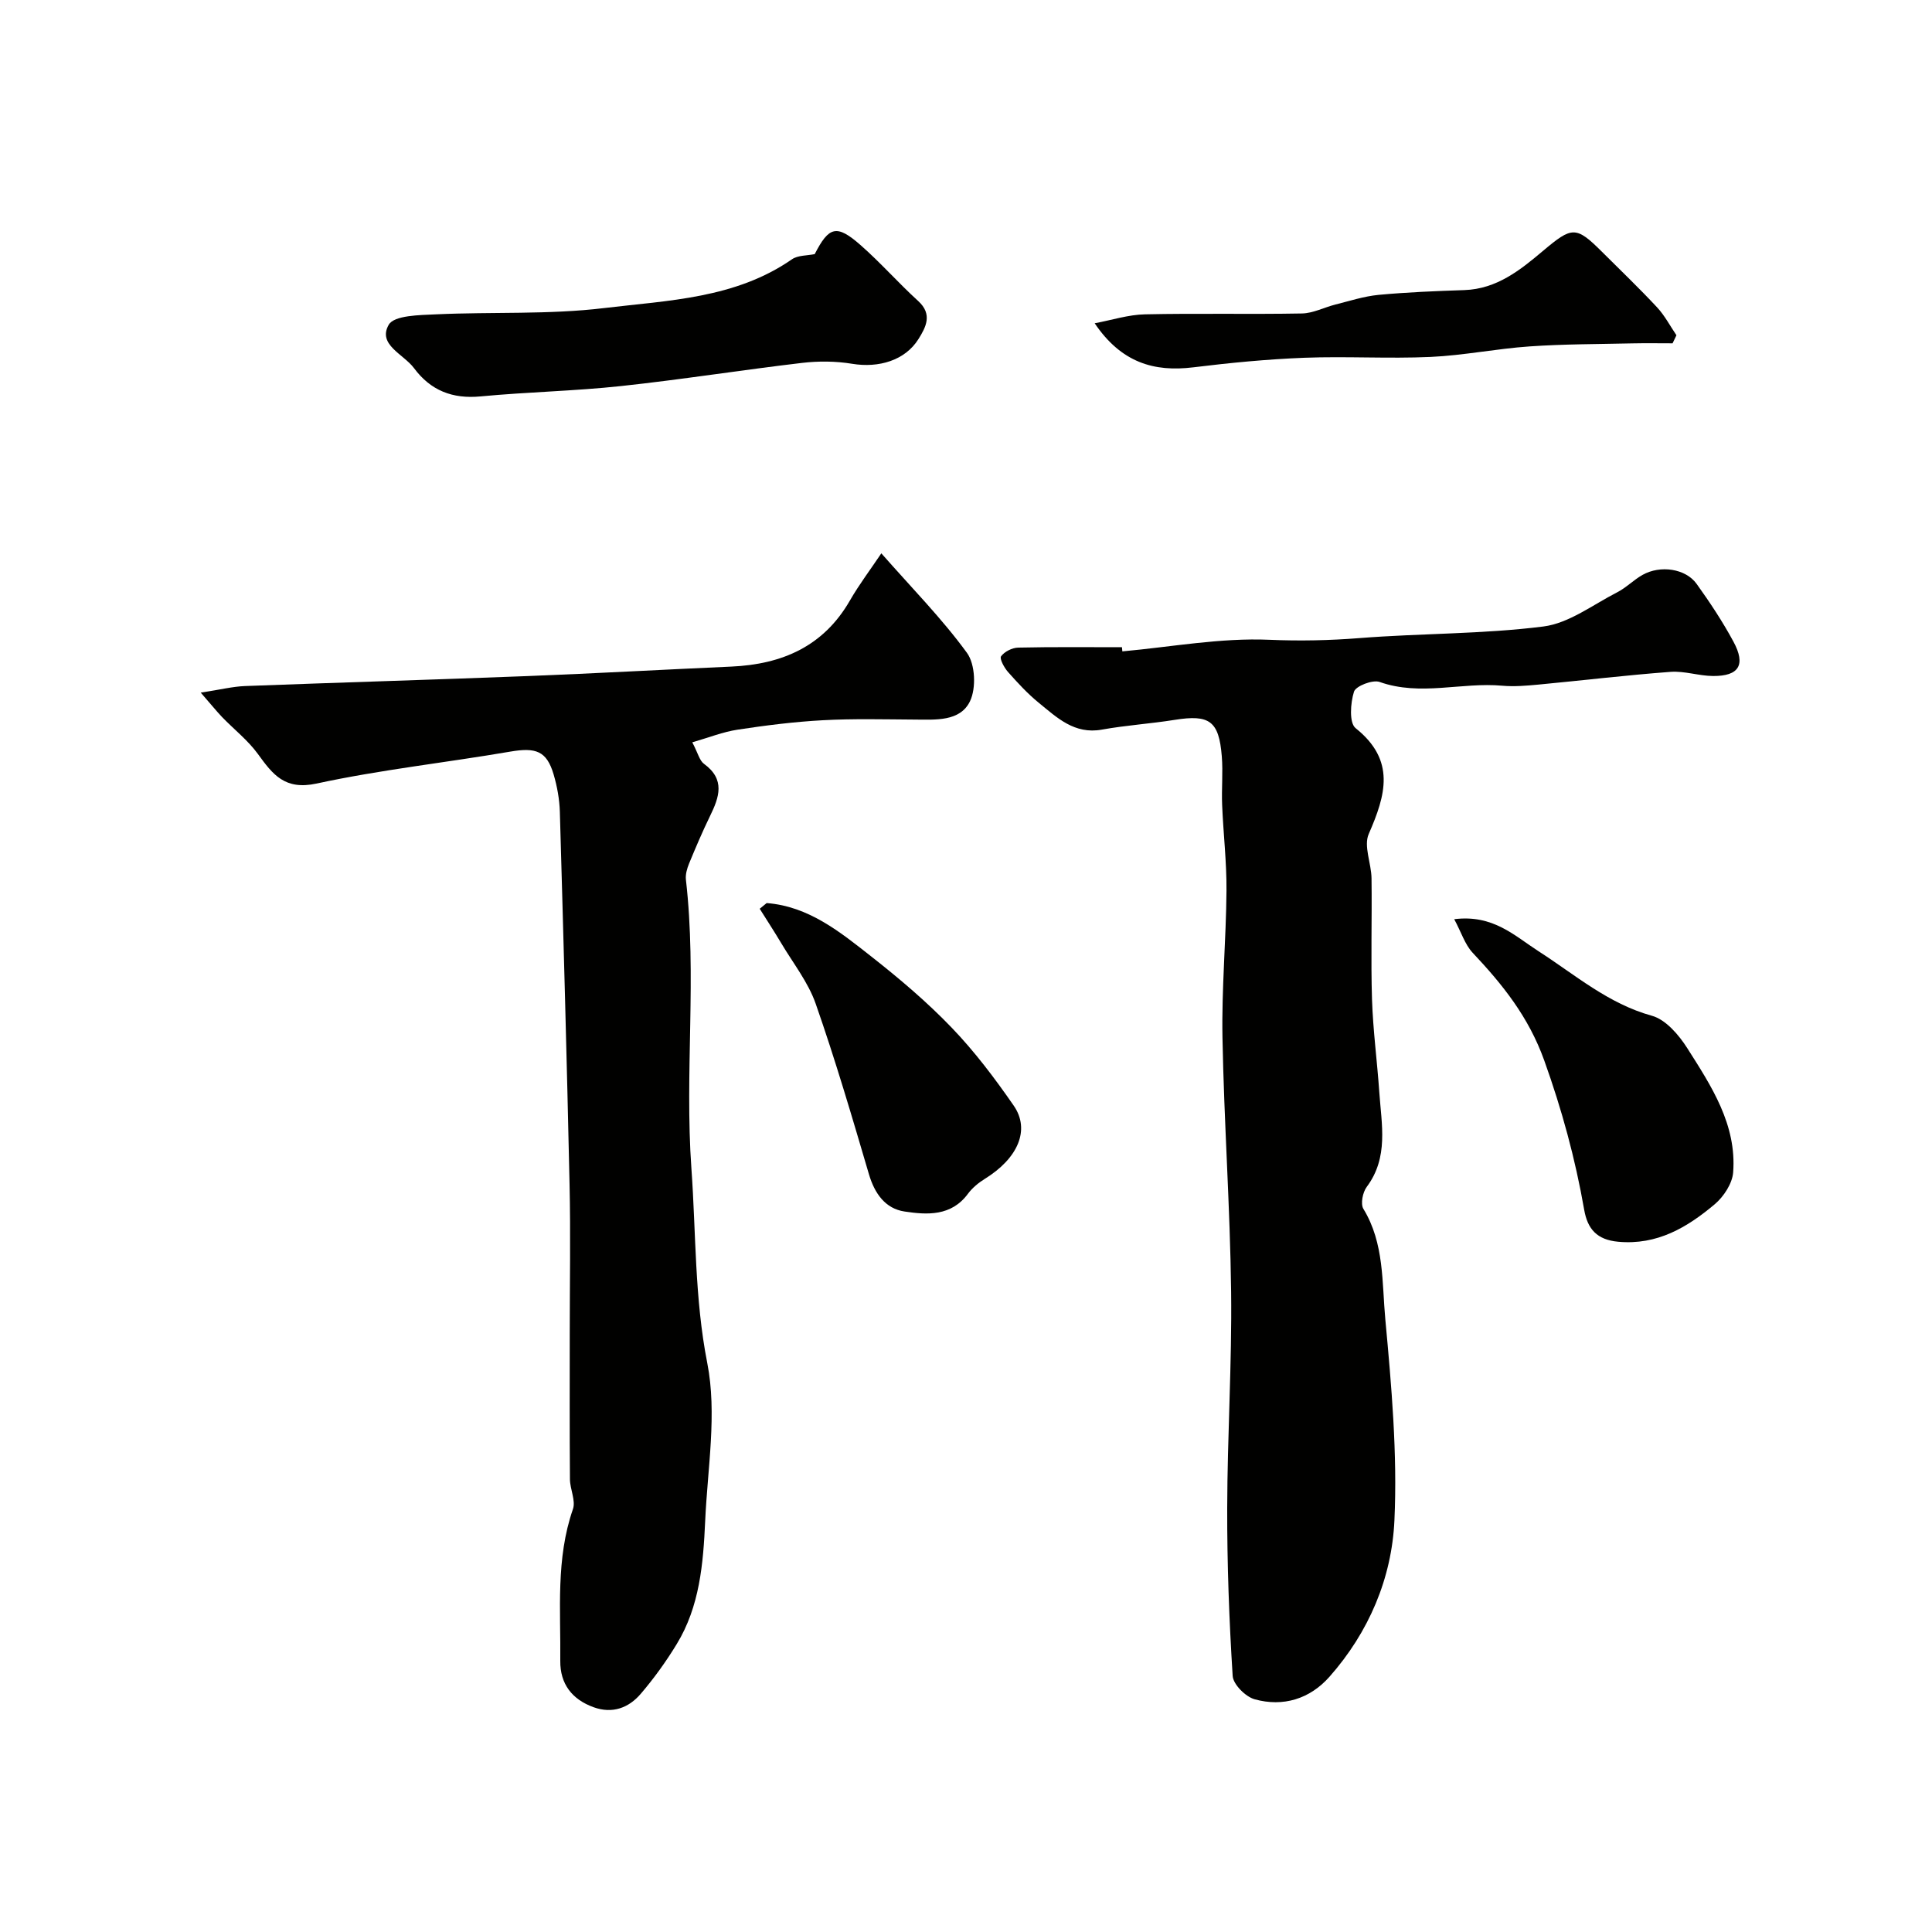
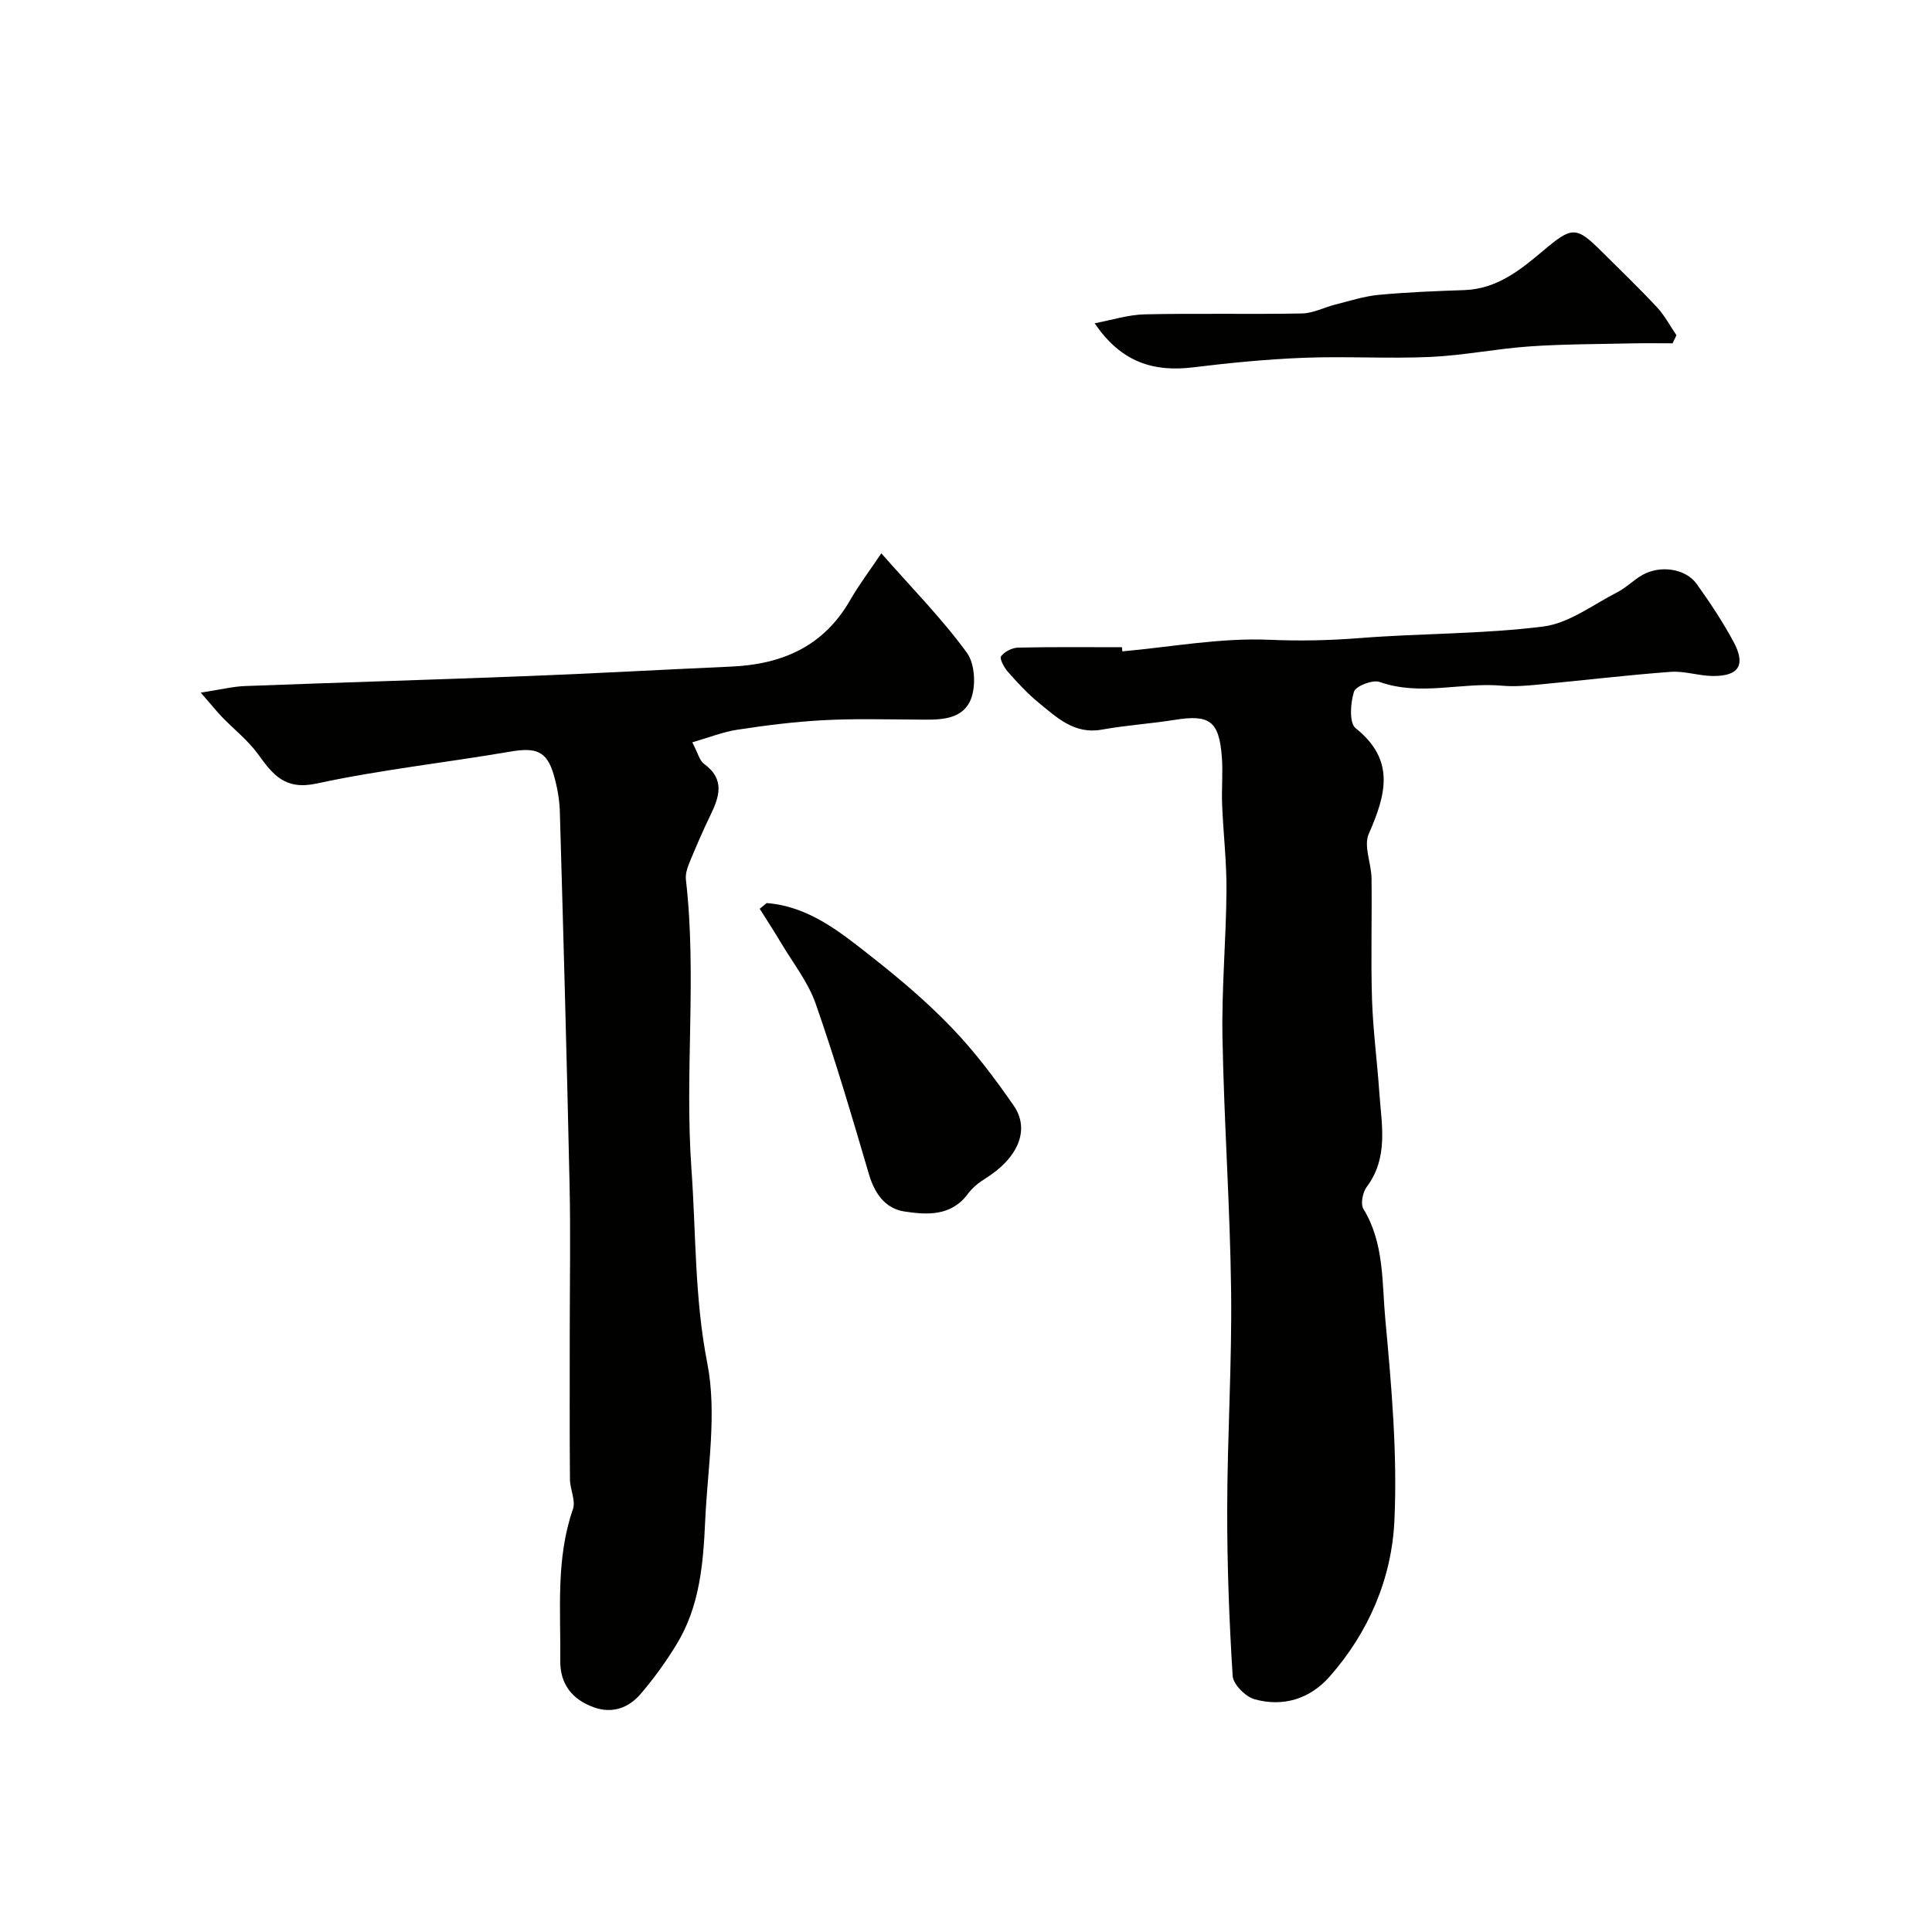
<svg xmlns="http://www.w3.org/2000/svg" enable-background="new 0 0 400 400" viewBox="0 0 400 400">
  <g fill="#010100">
    <path d="m232.37 134.86c10.16-.92 20.36-2.84 30.46-2.4 6.3.27 12.4.14 18.65-.35 12.67-1 25.47-.81 38.05-2.4 5.31-.67 10.26-4.51 15.29-7.08 1.87-.96 3.4-2.56 5.24-3.6 3.69-2.08 8.93-1.32 11.21 1.86 2.75 3.83 5.38 7.8 7.62 11.95 2.6 4.81 1.16 7.15-4.22 7.12-2.93-.02-5.9-1.07-8.79-.86-9.15.68-18.26 1.78-27.39 2.64-2.47.23-4.99.45-7.45.23-8.44-.77-16.95 2.22-25.41-.78-1.44-.51-4.92.84-5.3 2.01-.74 2.34-1.03 6.47.34 7.56 8.34 6.67 6.23 13.85 2.71 21.91-1.09 2.49.54 6.08.58 9.18.11 8.36-.16 16.72.1 25.07.21 6.42 1.07 12.81 1.51 19.23.46 6.67 1.96 13.47-2.6 19.58-.84 1.12-1.32 3.53-.69 4.56 4.35 7.12 3.82 15.24 4.54 22.92 1.28 13.81 2.51 27.76 1.88 41.56-.54 11.97-5.3 23.18-13.46 32.4-4.06 4.58-9.57 6.28-15.47 4.65-1.89-.52-4.45-3.08-4.56-4.84-.73-11.57-1.16-23.18-1.13-34.78.03-14.93.99-29.86.81-44.79-.21-17.54-1.47-35.06-1.79-52.59-.19-10.12.75-20.26.83-30.39.05-5.93-.66-11.86-.9-17.79-.14-3.35.2-6.72-.07-10.05-.59-7.34-2.56-8.7-9.75-7.55-5.01.8-10.09 1.12-15.08 2.02-5.69 1.03-9.3-2.49-13.08-5.57-2.31-1.88-4.36-4.12-6.35-6.36-.79-.89-1.8-2.76-1.44-3.25.71-.97 2.29-1.77 3.54-1.8 7.16-.16 14.33-.08 21.49-.08.03.29.05.57.08.86z" />
    <path d="m41.56 143.4c4.08-.62 6.6-1.26 9.14-1.36 19.53-.74 39.07-1.31 58.61-2.07 14.04-.55 28.07-1.34 42.11-1.96 10.49-.47 19.08-4.17 24.55-13.69 1.92-3.33 4.26-6.42 6.5-9.76 6.31 7.18 12.56 13.51 17.73 20.61 1.72 2.36 1.93 7.31.63 10.01-2.05 4.25-7.12 3.82-11.45 3.8-6.36-.04-12.74-.21-19.08.14-5.88.32-11.76 1.06-17.59 1.95-3.04.46-5.97 1.64-9.38 2.62 1.18 2.24 1.49 3.77 2.42 4.45 4.45 3.24 3.17 6.89 1.25 10.82-1.57 3.22-2.97 6.52-4.34 9.84-.42 1.03-.77 2.25-.65 3.32 2.29 19.92-.28 39.94 1.14 59.82.96 13.39.64 26.81 3.28 40.25 2.06 10.47.06 21.78-.43 32.71-.4 8.83-1.13 17.71-5.91 25.52-2.2 3.61-4.7 7.08-7.45 10.29-2.49 2.9-5.85 4.15-9.72 2.76-4.48-1.61-6.97-4.83-6.92-9.6.11-10.52-.95-21.13 2.62-31.42.61-1.77-.6-4.11-.62-6.19-.08-10.03-.04-20.07-.04-30.1 0-10.33.19-20.67-.04-31-.56-25.71-1.27-51.41-2.01-77.11-.08-2.59-.56-5.23-1.29-7.72-1.44-4.86-3.67-5.62-8.95-4.72-13.36 2.29-26.88 3.75-40.1 6.61-6.61 1.43-9.08-1.85-12.17-6.11-2.07-2.85-4.97-5.11-7.44-7.67-1.17-1.24-2.26-2.59-4.4-5.04z" />
-     <path d="m168.68 52.61c2.94-5.74 4.54-6.2 9.45-1.9 4.18 3.66 7.87 7.88 11.98 11.62 3.03 2.76 1.56 5.44.06 7.85-2.78 4.46-8.25 6.04-13.73 5.14-3.4-.56-7-.59-10.43-.18-12.49 1.47-24.93 3.45-37.44 4.79-9.65 1.04-19.39 1.22-29.05 2.14-5.84.56-10.36-1.21-13.81-5.86-2.15-2.89-7.59-4.85-5.23-8.97 1.13-1.97 6.38-2 9.8-2.16 11.61-.54 23.33.09 34.82-1.3 13.29-1.6 27.14-1.96 38.87-10.1 1.23-.85 3.13-.74 4.71-1.07z" />
-     <path d="m301.08 190.31c8.05-1.01 12.45 3.41 17.48 6.65 7.55 4.85 14.39 10.84 23.44 13.34 2.88.79 5.6 3.98 7.35 6.74 4.98 7.84 10.24 15.82 9.48 25.7-.18 2.31-1.96 5.02-3.82 6.59-5.69 4.79-11.91 8.5-19.97 7.76-4.41-.4-6.35-2.62-7.05-6.61-1.84-10.55-4.62-20.74-8.27-30.92-3.24-9.04-8.61-15.7-14.83-22.31-1.59-1.7-2.34-4.21-3.81-6.94z" />
    <path d="m158.73 186.97c8.7.67 15.21 5.99 21.67 11.07 5.82 4.57 11.52 9.4 16.64 14.73 4.75 4.94 8.93 10.49 12.84 16.14 3.48 5.03.84 10.94-5.97 15.15-1.31.81-2.6 1.87-3.51 3.1-3.45 4.68-8.45 4.38-13.13 3.67-3.98-.6-6.19-3.72-7.37-7.73-3.48-11.82-6.95-23.66-11.02-35.29-1.56-4.47-4.69-8.41-7.15-12.56-1.43-2.4-2.96-4.74-4.44-7.1.48-.4.96-.79 1.44-1.18z" />
-     <path d="m346.29 71.08c-2.75 0-5.5-.05-8.25.01-7.12.16-14.25.14-21.35.63-6.86.47-13.67 1.87-20.53 2.18-8.68.39-17.4-.16-26.09.17-7.68.3-15.37 1.04-23 1.98-8.14 1-14.91-.96-20.43-9.12 3.58-.67 6.98-1.78 10.41-1.85 10.83-.24 21.66.02 32.49-.18 2.32-.04 4.61-1.26 6.94-1.85 2.96-.74 5.92-1.71 8.93-2 5.9-.55 11.84-.79 17.77-.99 6.72-.23 11.59-4.16 16.32-8.15 5.95-5.01 6.78-5.16 12.14.19 3.83 3.82 7.75 7.57 11.44 11.53 1.58 1.7 2.69 3.84 4.01 5.78-.28.57-.54 1.12-.8 1.67z" />
+     <path d="m346.29 71.08c-2.75 0-5.5-.05-8.25.01-7.12.16-14.25.14-21.35.63-6.86.47-13.67 1.87-20.53 2.18-8.68.39-17.4-.16-26.09.17-7.68.3-15.37 1.04-23 1.98-8.14 1-14.91-.96-20.43-9.12 3.58-.67 6.98-1.78 10.41-1.85 10.83-.24 21.66.02 32.49-.18 2.32-.04 4.61-1.26 6.94-1.85 2.96-.74 5.92-1.71 8.93-2 5.9-.55 11.84-.79 17.77-.99 6.72-.23 11.59-4.16 16.32-8.15 5.95-5.01 6.78-5.16 12.14.19 3.83 3.82 7.75 7.57 11.44 11.53 1.58 1.7 2.69 3.84 4.01 5.78-.28.57-.54 1.12-.8 1.67" />
  </g>
</svg>